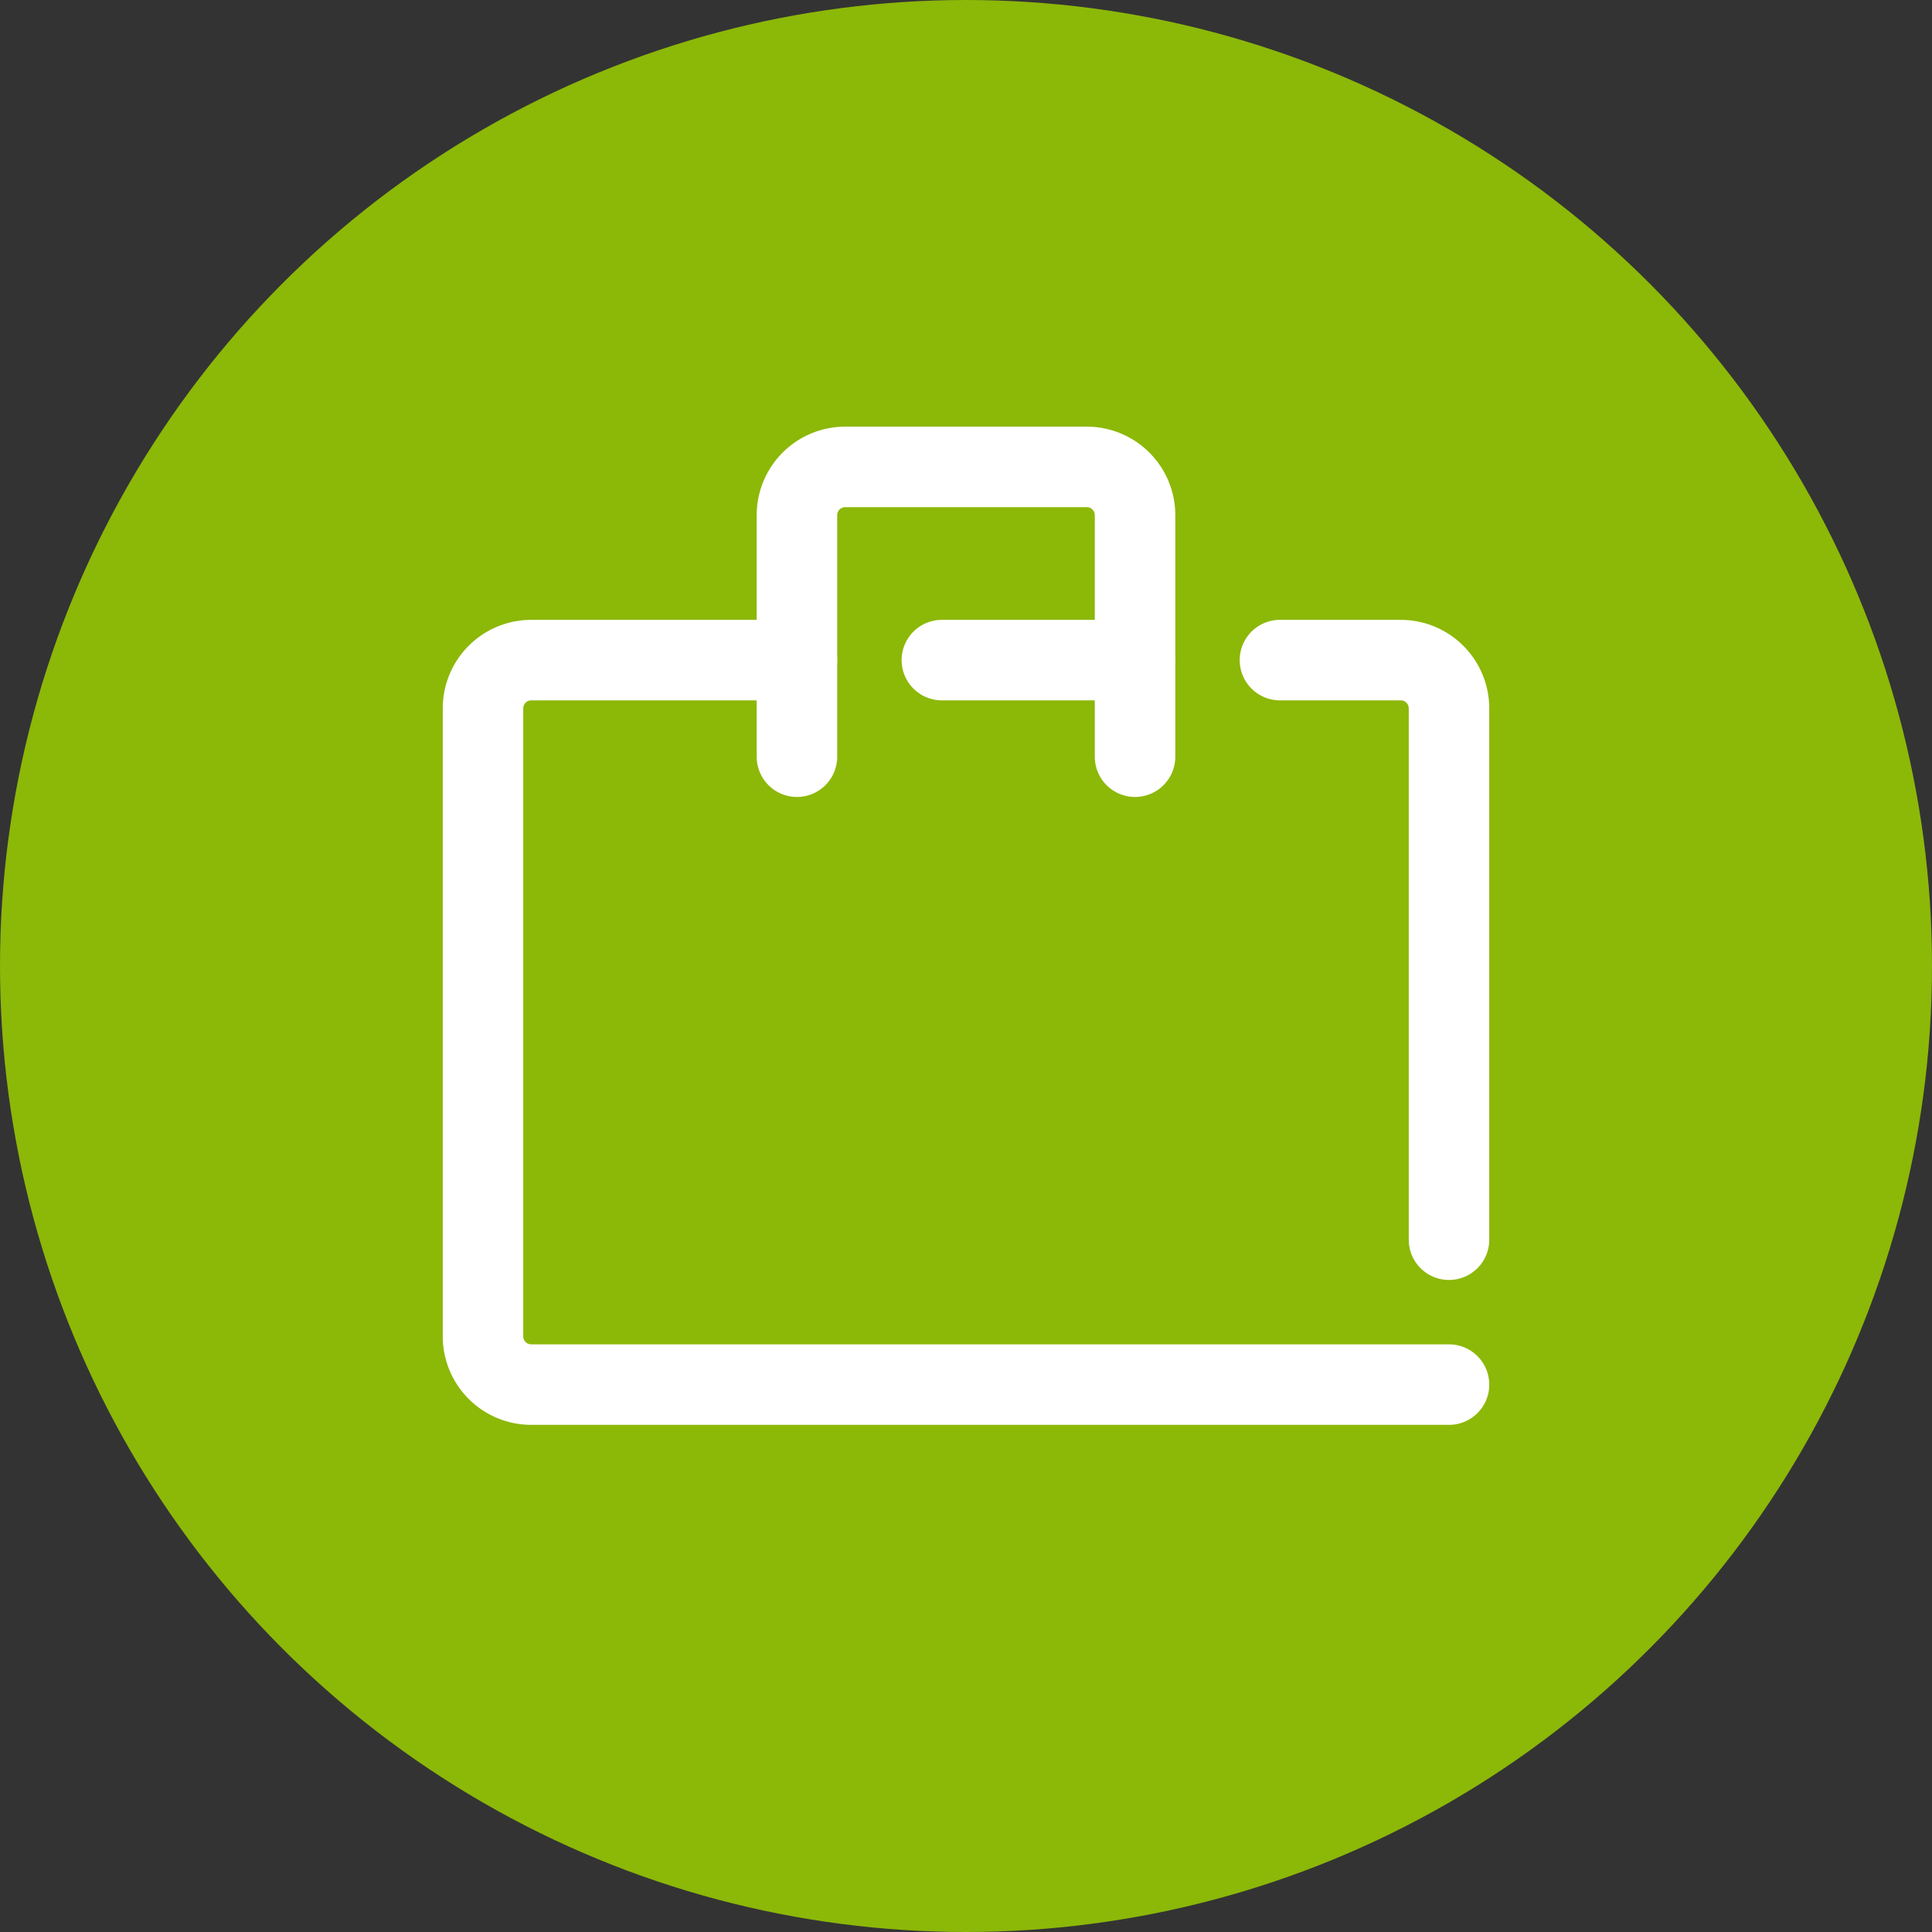
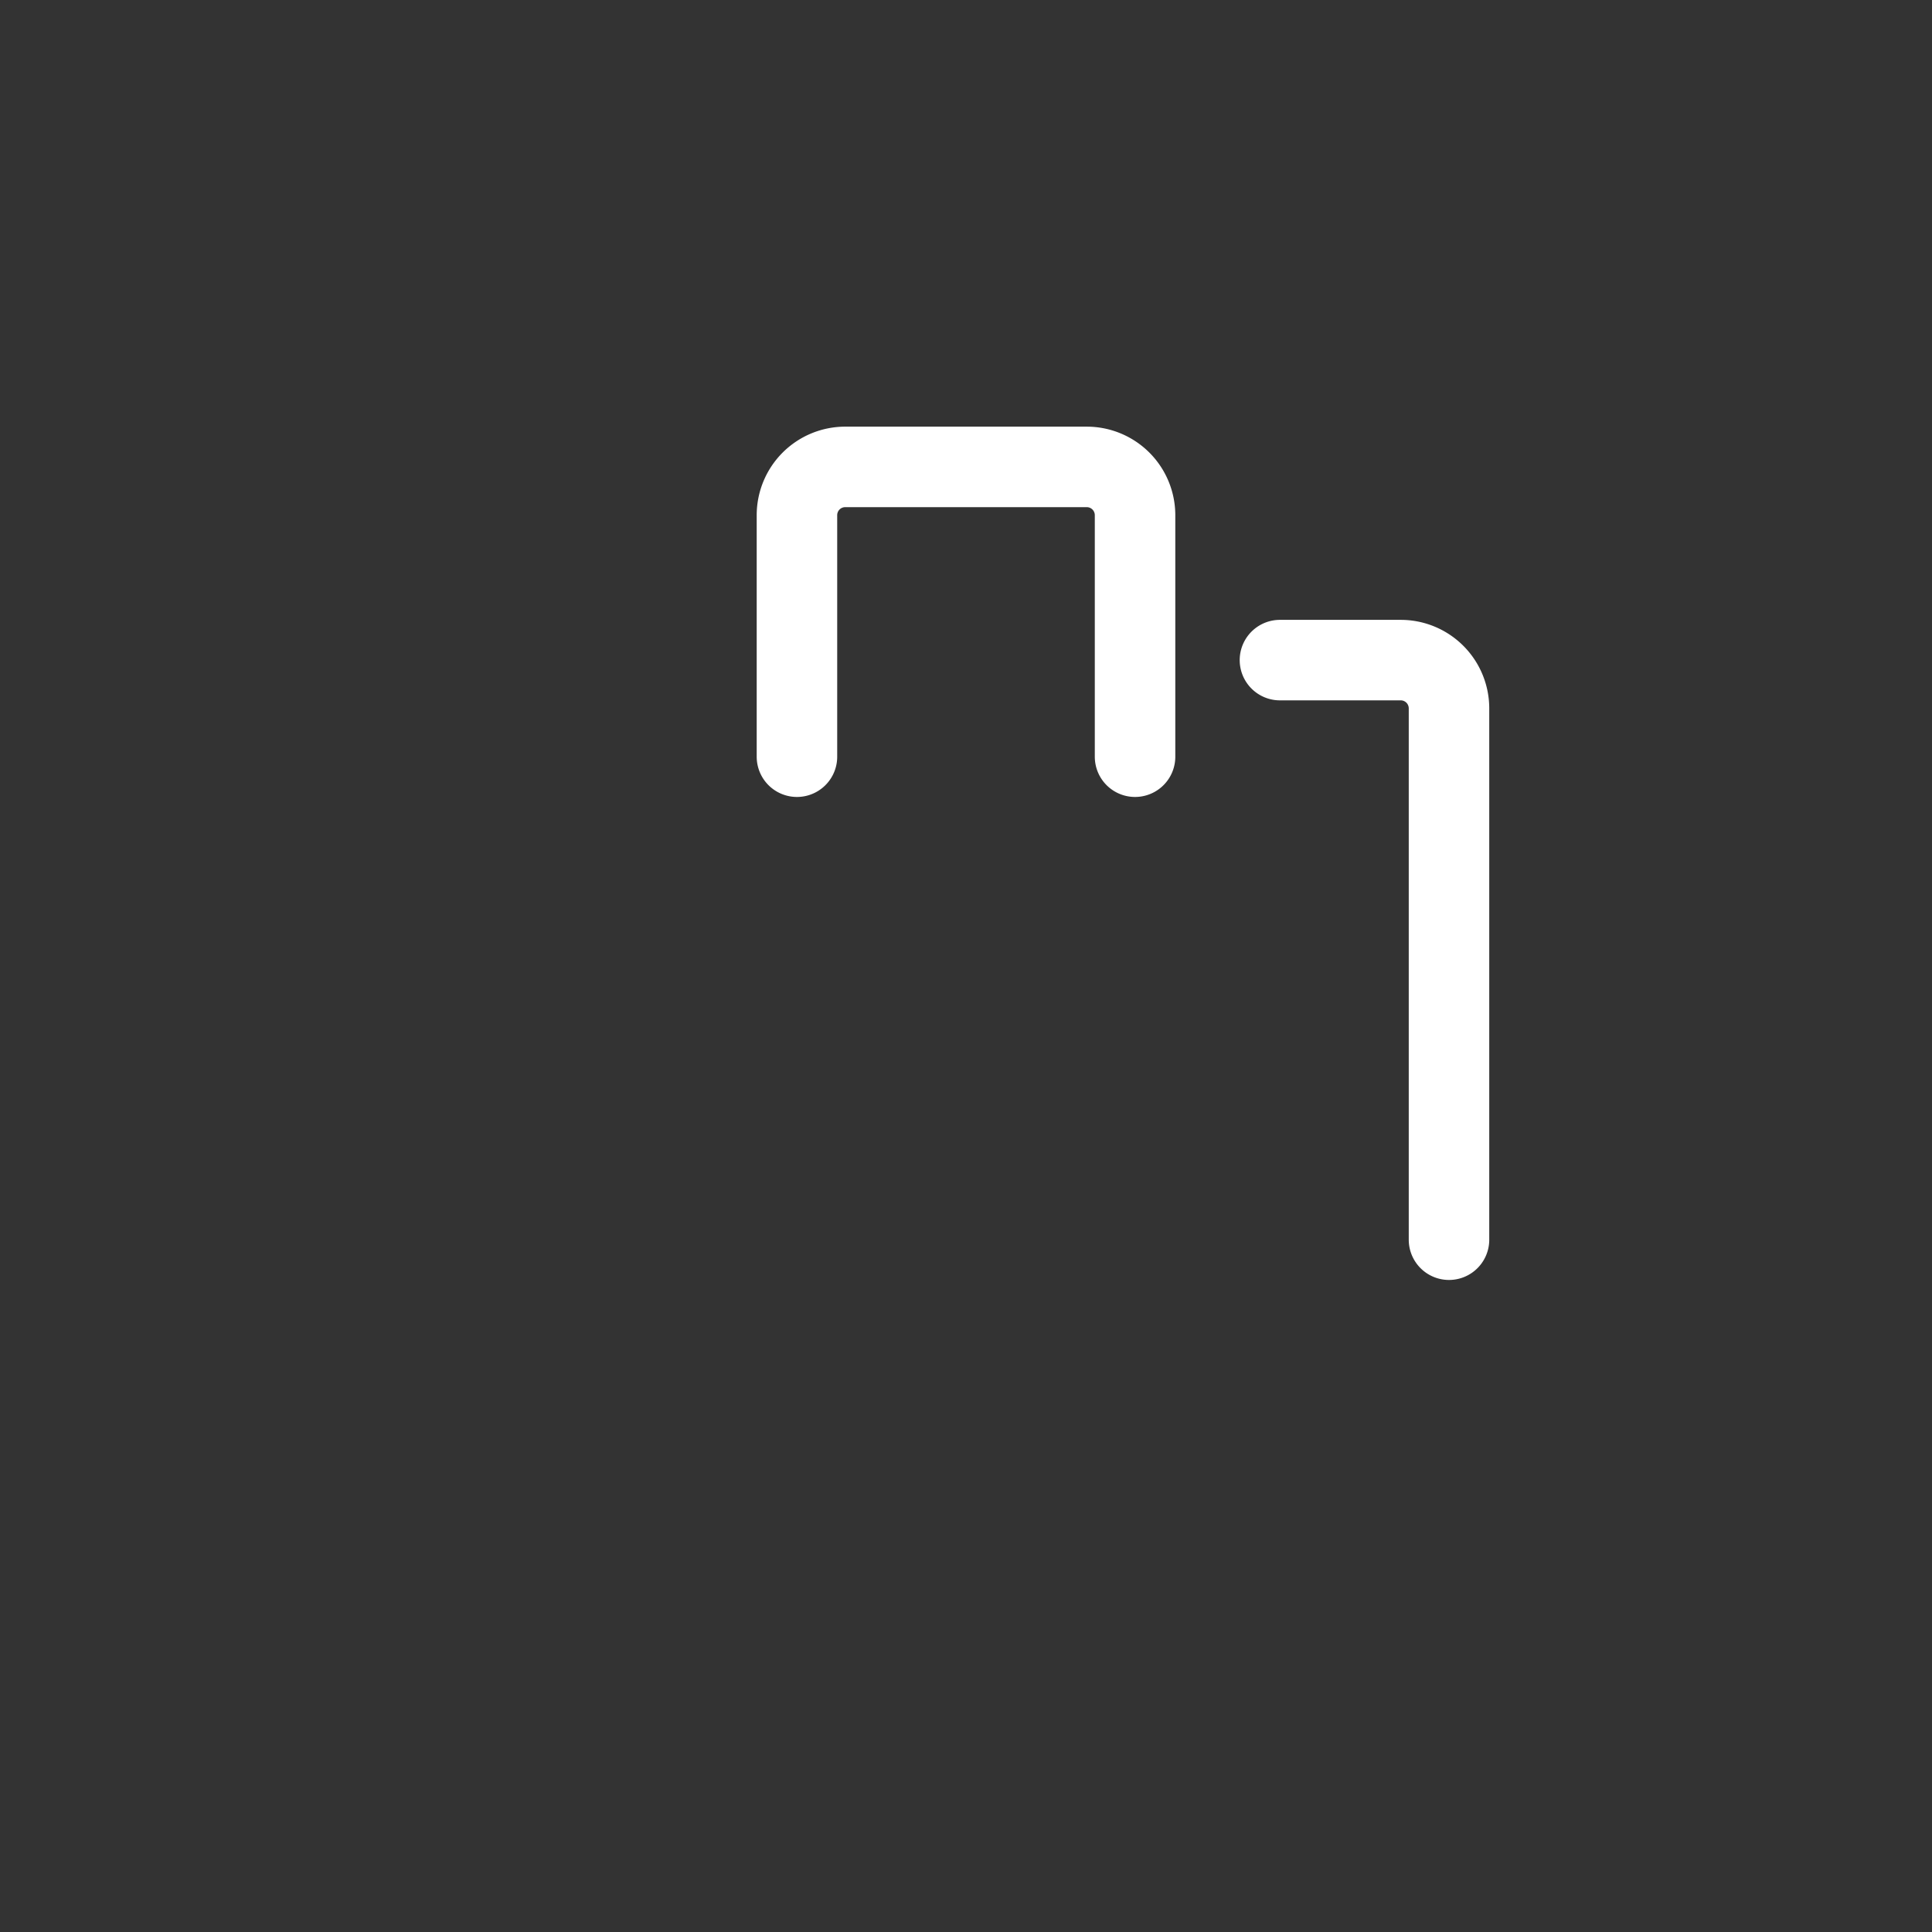
<svg xmlns="http://www.w3.org/2000/svg" viewBox="0 0 48 48">
  <rect x="0" y="0" width="48" height="48" fill="#333333" stroke="none" />
  <defs>
    <style>.cls-3{fill:none;stroke:#fff;stroke-linecap:round;stroke-linejoin:round;stroke-width:2px}</style>
  </defs>
  <g id="レイヤー_2" data-name="レイヤー 2">
    <g id="レイヤー_1-2" data-name="レイヤー 1">
-       <circle cx="24" cy="24" r="24" fill="#8cb808" />
      <g id="レイヤー_2-2" data-name="レイヤー 2">
        <g id="Rectangle">
          <rect width="48" height="48" fill="none" />
        </g>
        <g id="icon_data" data-name="icon data">
-           <path class="cls-3" d="M19.8 16.4h-6.6a1.2 1.2 0 00-1.2 1.2v15.6a1.2 1.2 0 001.2 1.2H36" />
-           <line class="cls-3" x1="28.2" y1="16.4" x2="23.4" y2="16.4" />
          <path class="cls-3" d="M36 30.8V17.6a1.2 1.2 0 00-1.2-1.2h-3m-3.6 2.4v-6a1.2 1.2 0 00-1.2-1.2h-6a1.2 1.2 0 00-1.2 1.2v6" />
        </g>
      </g>
    </g>
  </g>
</svg>